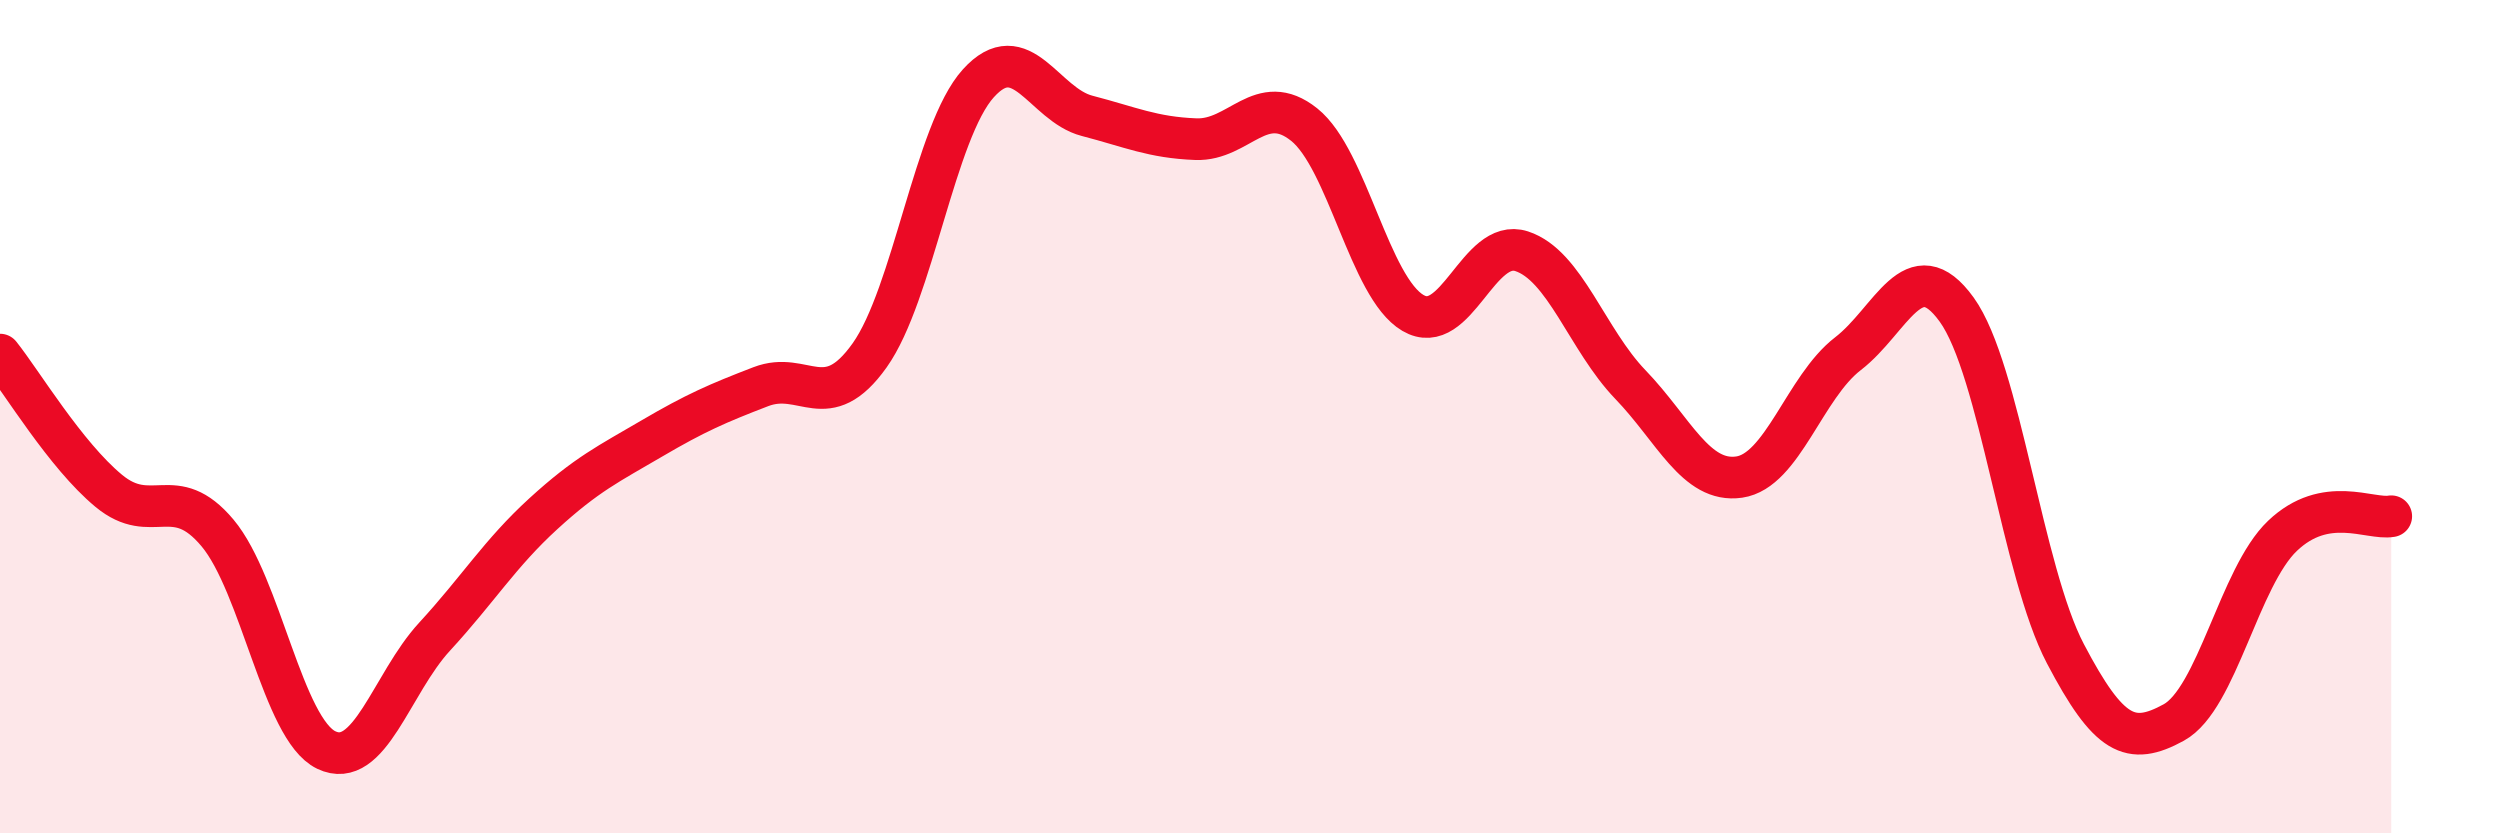
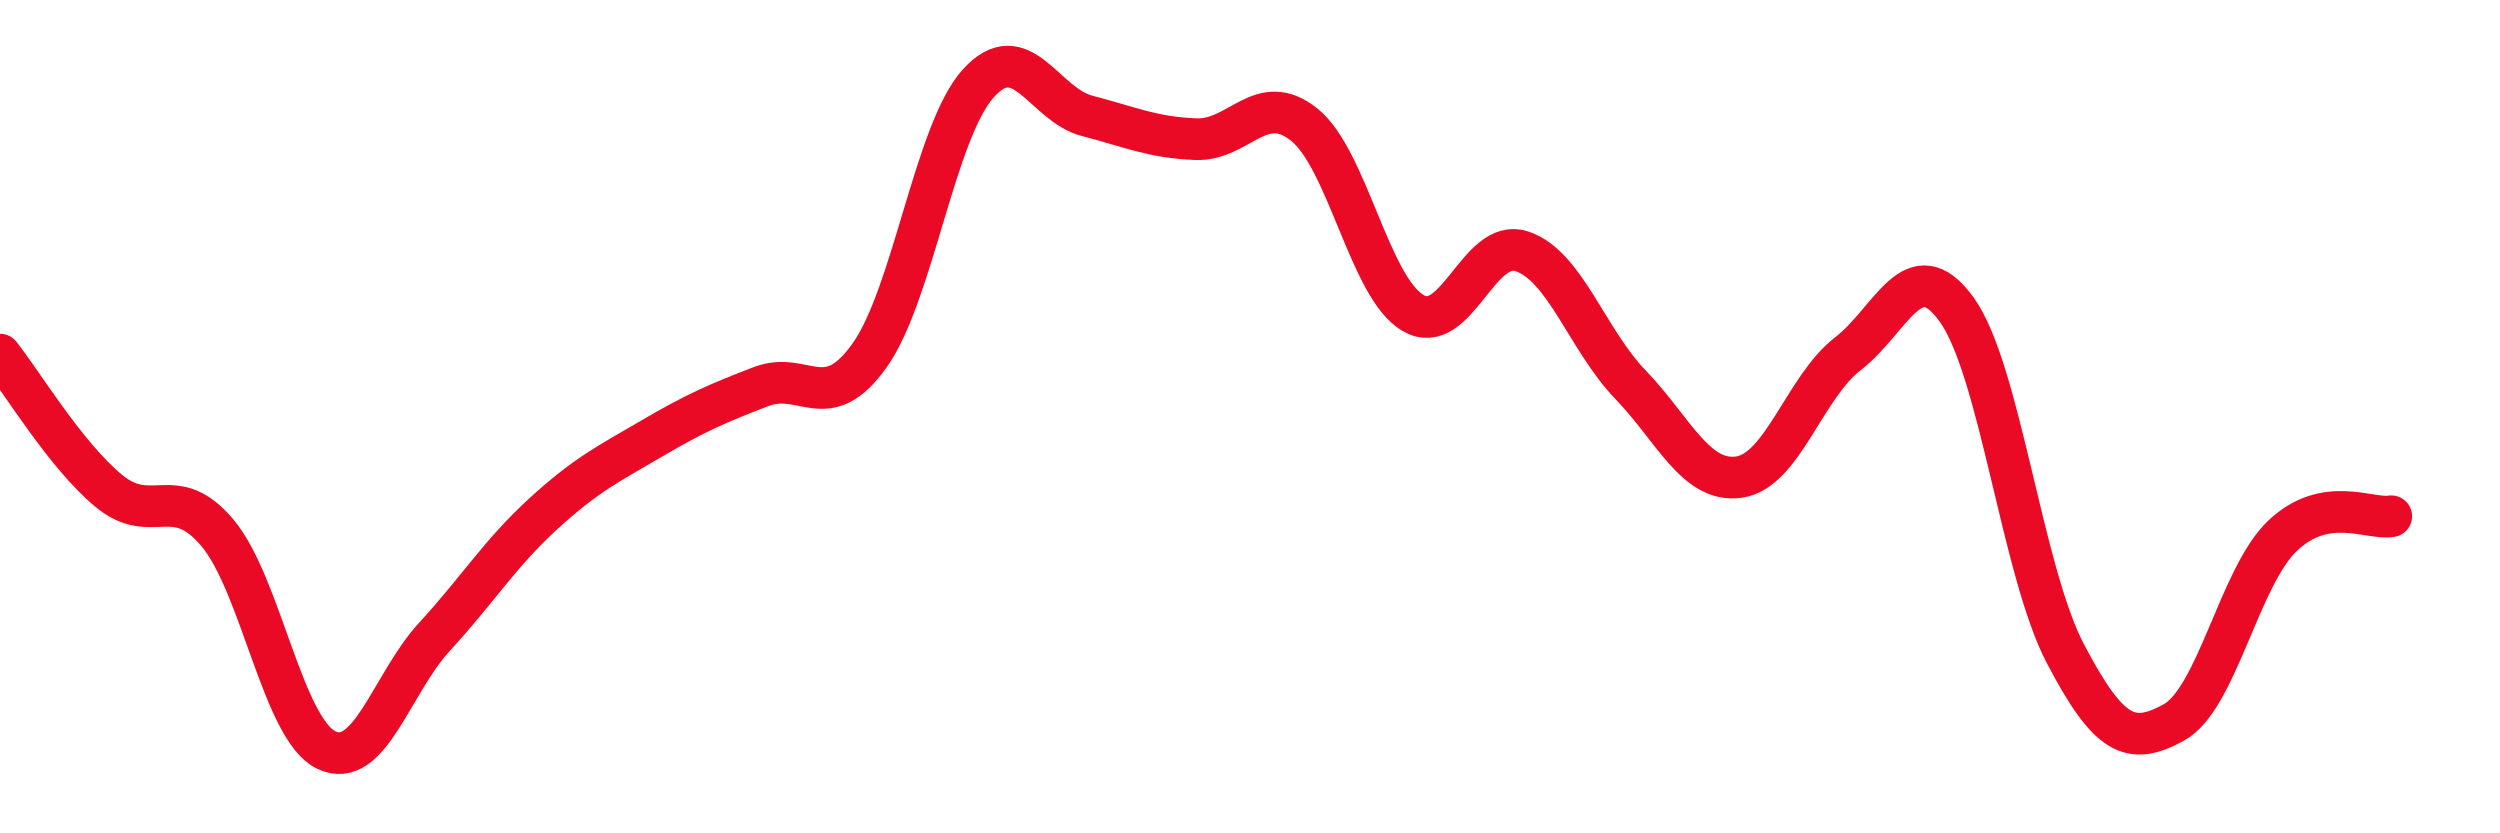
<svg xmlns="http://www.w3.org/2000/svg" width="60" height="20" viewBox="0 0 60 20">
-   <path d="M 0,8.51 C 0.52,9.16 1.57,10.92 2.61,11.78 C 3.65,12.64 4.18,11.55 5.22,12.79 C 6.26,14.03 6.79,17.5 7.83,18 C 8.87,18.5 9.39,16.41 10.43,15.28 C 11.47,14.15 12,13.28 13.04,12.33 C 14.08,11.38 14.61,11.13 15.65,10.52 C 16.69,9.91 17.22,9.68 18.26,9.28 C 19.3,8.88 19.83,9.99 20.87,8.53 C 21.91,7.07 22.44,3.15 23.48,2 C 24.52,0.85 25.05,2.51 26.09,2.78 C 27.13,3.05 27.66,3.3 28.7,3.34 C 29.74,3.38 30.26,2.16 31.3,2.99 C 32.34,3.82 32.87,6.9 33.91,7.51 C 34.95,8.12 35.48,5.69 36.52,6.03 C 37.56,6.37 38.09,8.15 39.13,9.23 C 40.17,10.31 40.7,11.6 41.74,11.45 C 42.78,11.3 43.31,9.29 44.35,8.49 C 45.39,7.69 45.92,5.99 46.96,7.43 C 48,8.87 48.53,13.71 49.57,15.69 C 50.61,17.67 51.13,17.91 52.17,17.34 C 53.21,16.77 53.74,13.85 54.78,12.86 C 55.82,11.87 56.87,12.48 57.39,12.39L57.39 20L0 20Z" fill="#EB0A25" opacity="0.1" stroke-linecap="round" stroke-linejoin="round" />
  <path d="M 0,8.51 C 0.52,9.16 1.57,10.92 2.61,11.78 C 3.65,12.64 4.18,11.55 5.22,12.79 C 6.26,14.03 6.79,17.5 7.83,18 C 8.87,18.5 9.39,16.41 10.43,15.28 C 11.47,14.15 12,13.28 13.04,12.33 C 14.08,11.38 14.61,11.13 15.65,10.52 C 16.69,9.91 17.22,9.68 18.26,9.28 C 19.3,8.88 19.83,9.99 20.87,8.53 C 21.91,7.07 22.44,3.15 23.48,2 C 24.52,0.85 25.05,2.51 26.09,2.78 C 27.13,3.05 27.66,3.3 28.7,3.34 C 29.74,3.38 30.26,2.16 31.3,2.99 C 32.34,3.82 32.87,6.9 33.91,7.51 C 34.95,8.12 35.48,5.69 36.52,6.03 C 37.56,6.37 38.09,8.15 39.13,9.23 C 40.17,10.31 40.7,11.6 41.74,11.45 C 42.78,11.3 43.31,9.29 44.35,8.49 C 45.39,7.69 45.92,5.99 46.96,7.43 C 48,8.87 48.53,13.71 49.57,15.69 C 50.61,17.67 51.13,17.91 52.17,17.34 C 53.21,16.77 53.74,13.85 54.78,12.86 C 55.82,11.87 56.87,12.48 57.39,12.39" stroke="#EB0A25" stroke-width="1" fill="none" stroke-linecap="round" stroke-linejoin="round" />
</svg>